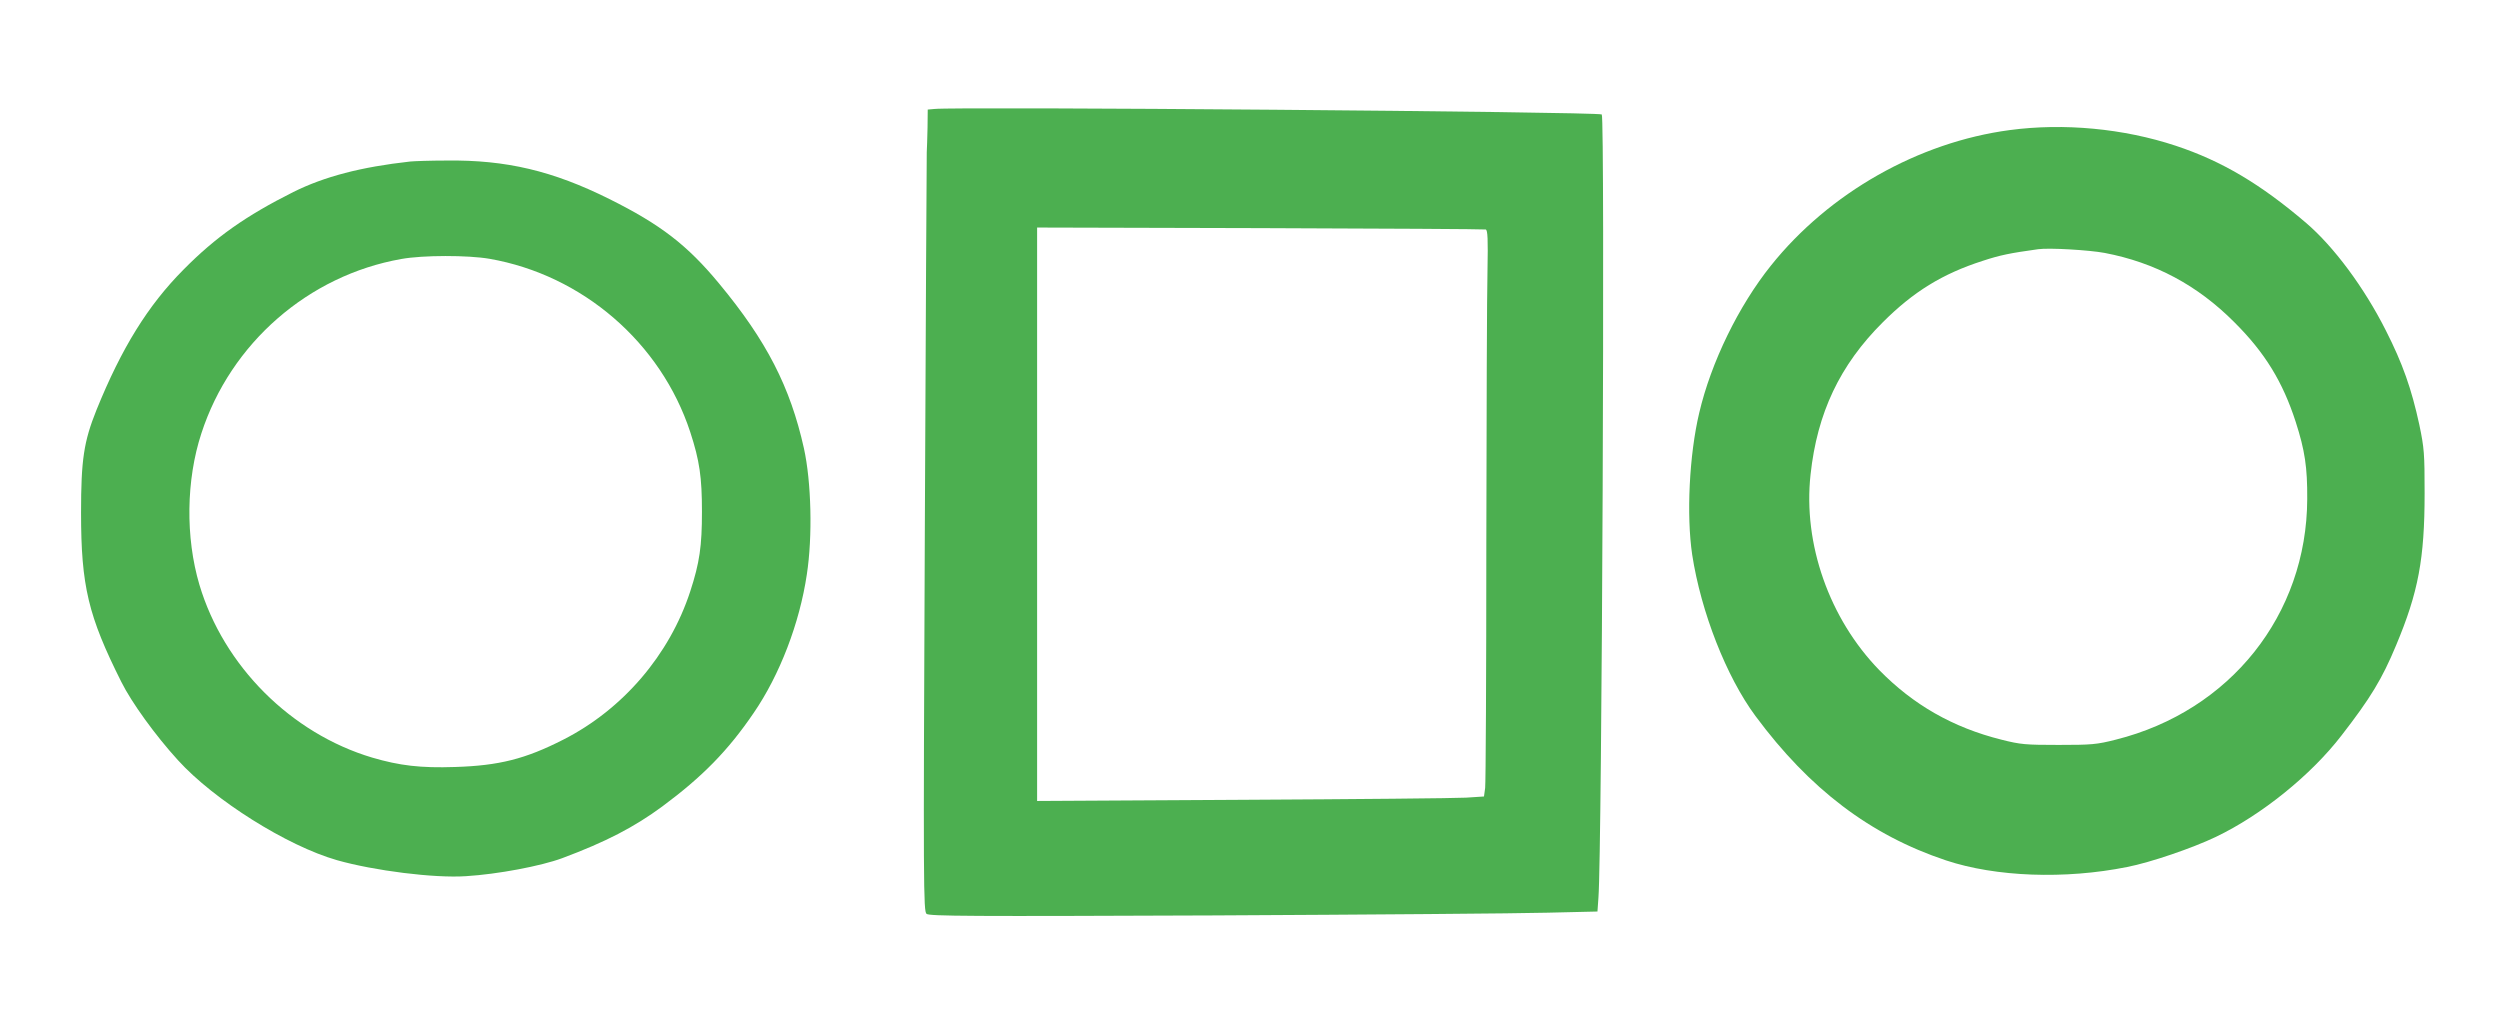
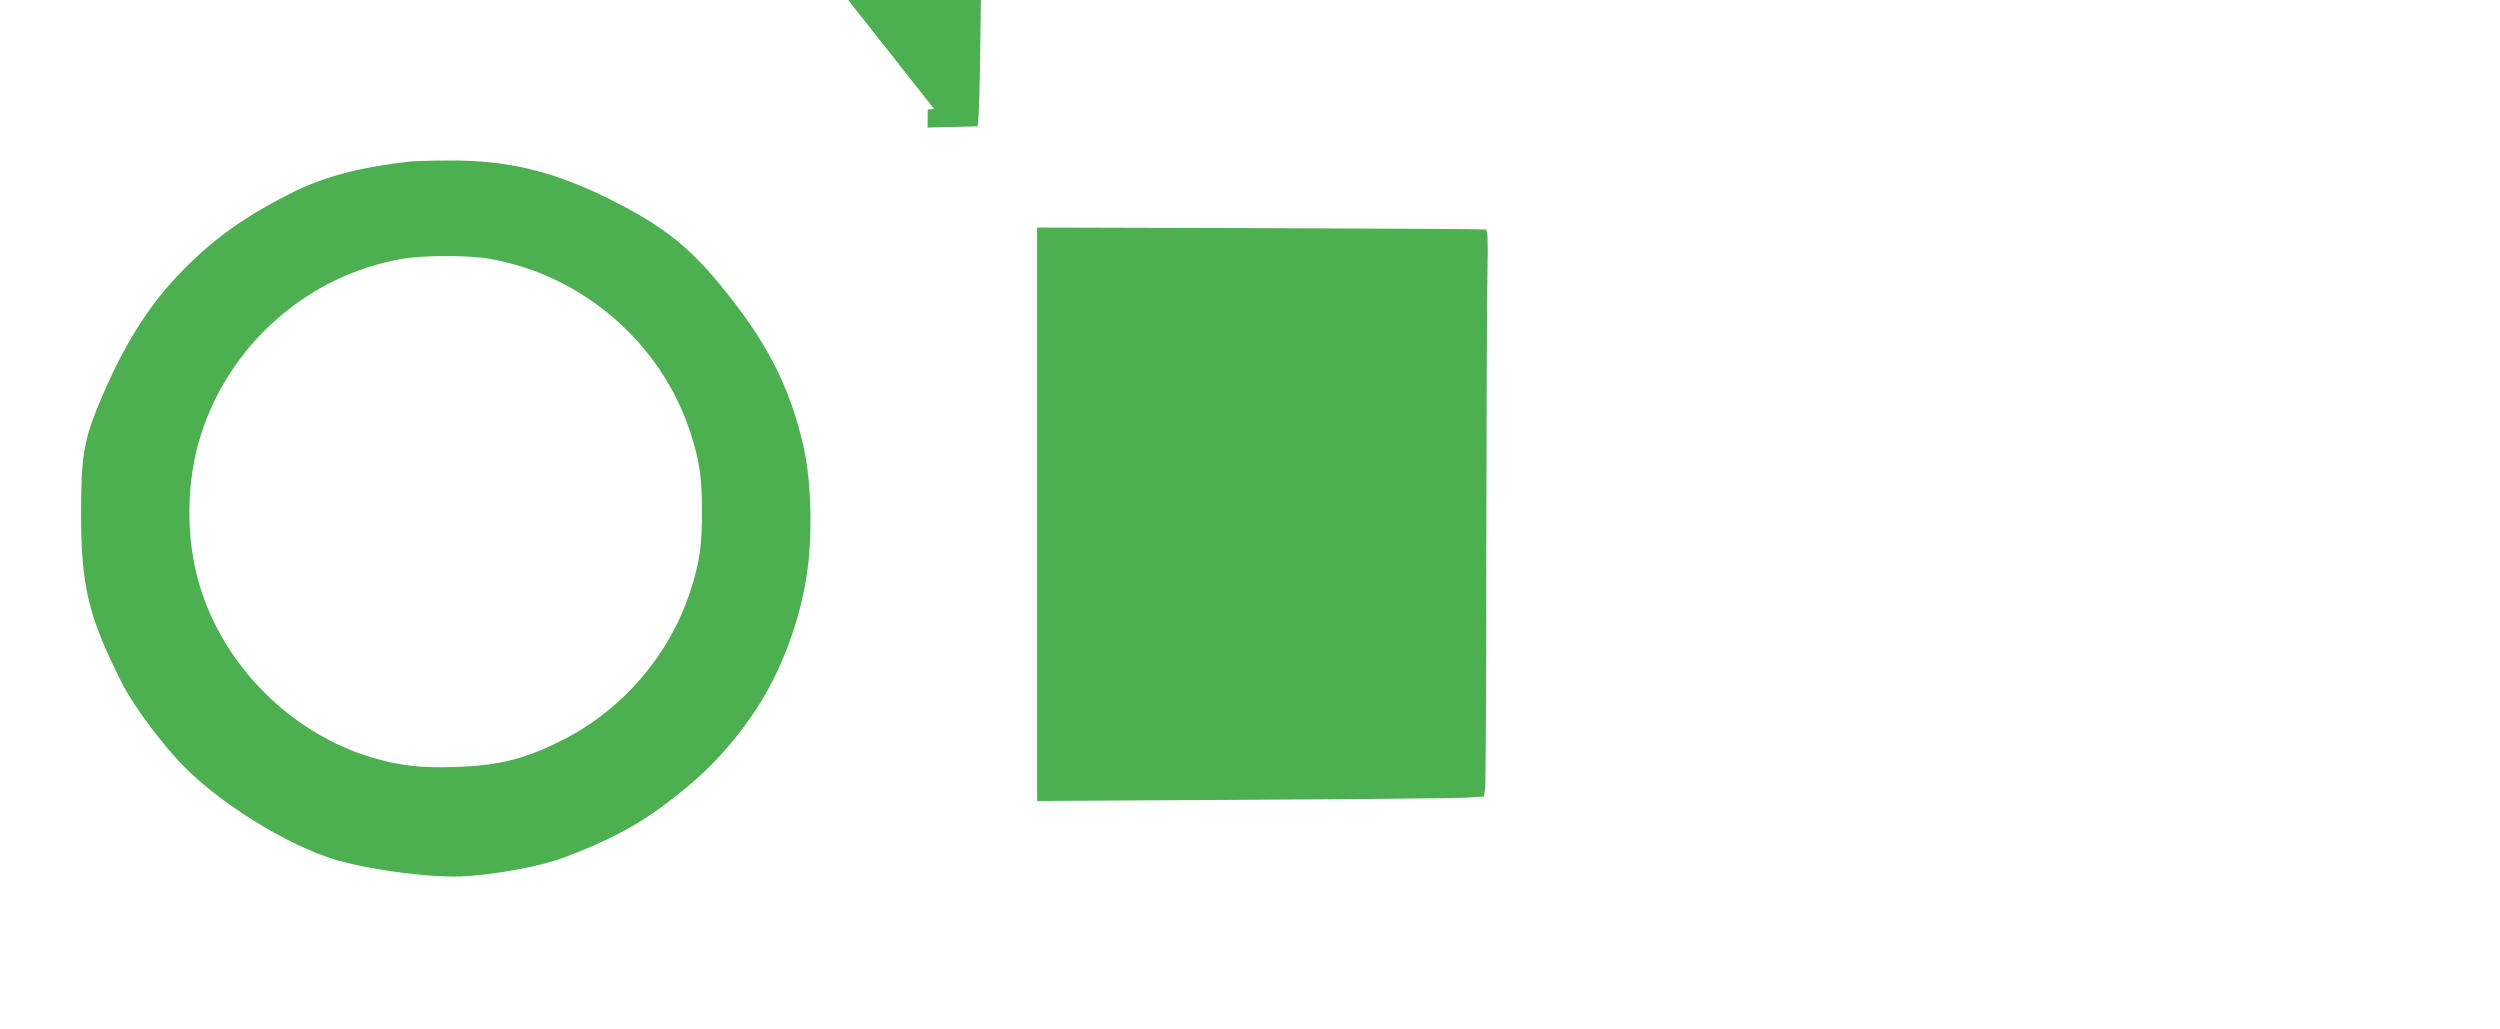
<svg xmlns="http://www.w3.org/2000/svg" version="1.0" width="1280pt" height="527pt" viewBox="0 0 1280 527" preserveAspectRatio="xMidYMid meet">
  <g transform="translate(0,527) scale(0.1,-0.1)" fill="#4caf50" stroke="none">
-     <path d="M4783 4712 l-33 -3 -1 -92 c-1 -51 -3 -108 -4 -127 -1 -19 -5 -901 -10 -1960 -8 -1809 -7 -1926 9 -1939 15 -12 226 -13 1469 -8 799 4 1568 10 1709 14 l257 6 5 71 c18 224 34 4000 17 4010 -22 14 -3310 41 -3418 28z m2824 -617 c10 -3 12 -51 9 -207 -3 -112 -5 -744 -6 -1406 0 -661 -3 -1222 -6 -1246 l-6 -44 -92 -6 c-50 -3 -565 -8 -1143 -11 l-1053 -6 0 1468 0 1468 1143 -3 c628 -2 1148 -5 1154 -7z" />
-     <path d="M10290 4604 c-467 -62 -925 -321 -1223 -694 -165 -206 -306 -494 -367 -754 -51 -215 -66 -524 -36 -726 45 -293 175 -625 324 -826 277 -374 588 -610 975 -739 255 -85 610 -98 928 -34 119 23 335 97 454 154 234 112 488 317 644 520 148 191 207 288 279 461 114 272 146 443 146 779 0 203 -2 230 -27 350 -40 184 -85 313 -172 484 -111 220 -266 428 -407 549 -234 200 -433 318 -669 396 -266 88 -572 117 -849 80z m486 -629 c257 -49 475 -165 664 -355 157 -156 248 -306 314 -510 47 -146 60 -233 59 -395 -2 -592 -394 -1085 -980 -1232 -98 -25 -125 -27 -293 -27 -168 0 -195 2 -293 27 -248 62 -452 179 -625 356 -256 263 -391 647 -352 1001 34 316 150 561 370 780 156 156 305 248 510 314 91 30 141 40 285 60 55 8 261 -4 341 -19z" />
+     <path d="M4783 4712 l-33 -3 -1 -92 l257 6 5 71 c18 224 34 4000 17 4010 -22 14 -3310 41 -3418 28z m2824 -617 c10 -3 12 -51 9 -207 -3 -112 -5 -744 -6 -1406 0 -661 -3 -1222 -6 -1246 l-6 -44 -92 -6 c-50 -3 -565 -8 -1143 -11 l-1053 -6 0 1468 0 1468 1143 -3 c628 -2 1148 -5 1154 -7z" />
    <path d="M2100 4443 c-252 -28 -439 -77 -598 -156 -243 -122 -398 -231 -562 -397 -183 -184 -318 -403 -446 -719 -65 -162 -79 -255 -79 -526 0 -376 37 -529 206 -866 52 -105 175 -275 290 -401 185 -204 559 -439 814 -512 190 -54 499 -93 661 -82 163 10 384 52 492 92 225 84 369 159 513 265 205 152 336 285 468 479 133 194 235 459 272 709 30 195 23 474 -15 646 -70 314 -191 550 -434 843 -163 197 -299 302 -562 433 -289 144 -528 201 -834 197 -83 0 -167 -3 -186 -5z m406 -498 c477 -83 878 -430 1028 -887 48 -147 60 -232 60 -408 0 -176 -12 -261 -60 -408 -106 -325 -345 -604 -650 -759 -194 -99 -329 -133 -554 -140 -177 -6 -284 7 -424 48 -416 124 -761 469 -885 885 -72 243 -68 537 10 775 150 462 548 809 1024 893 110 20 341 20 451 1z" />
  </g>
</svg>